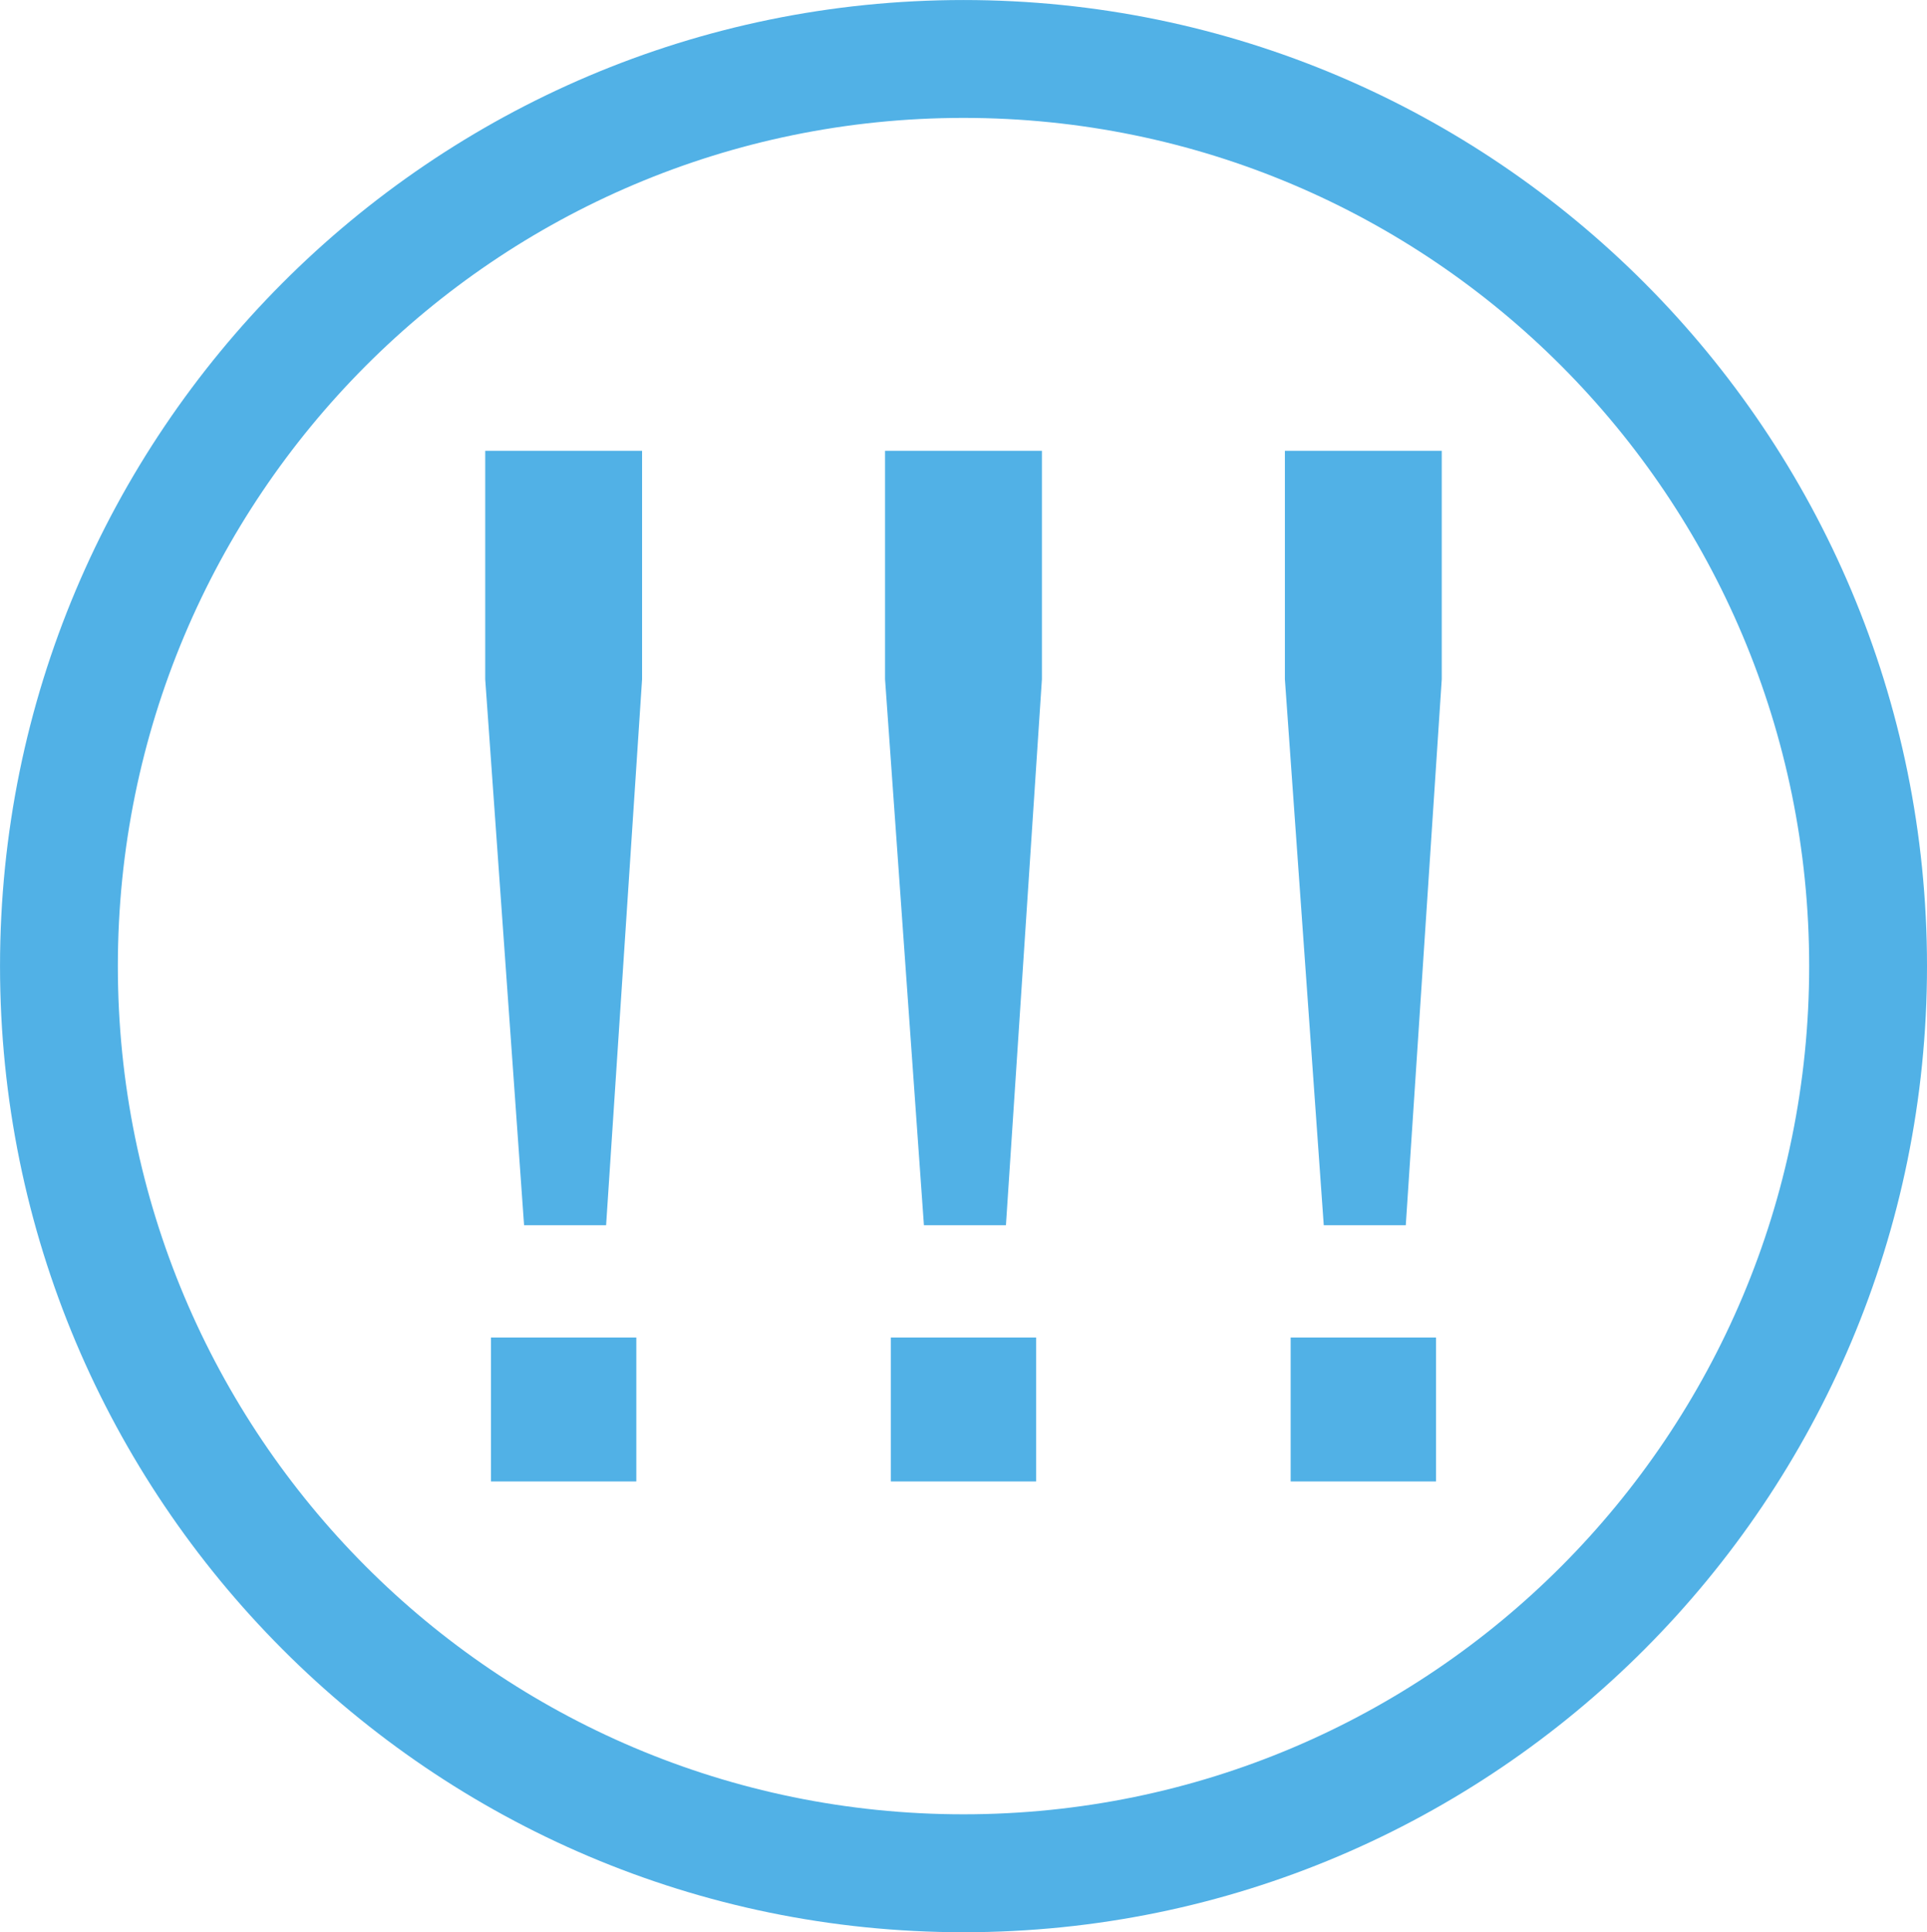
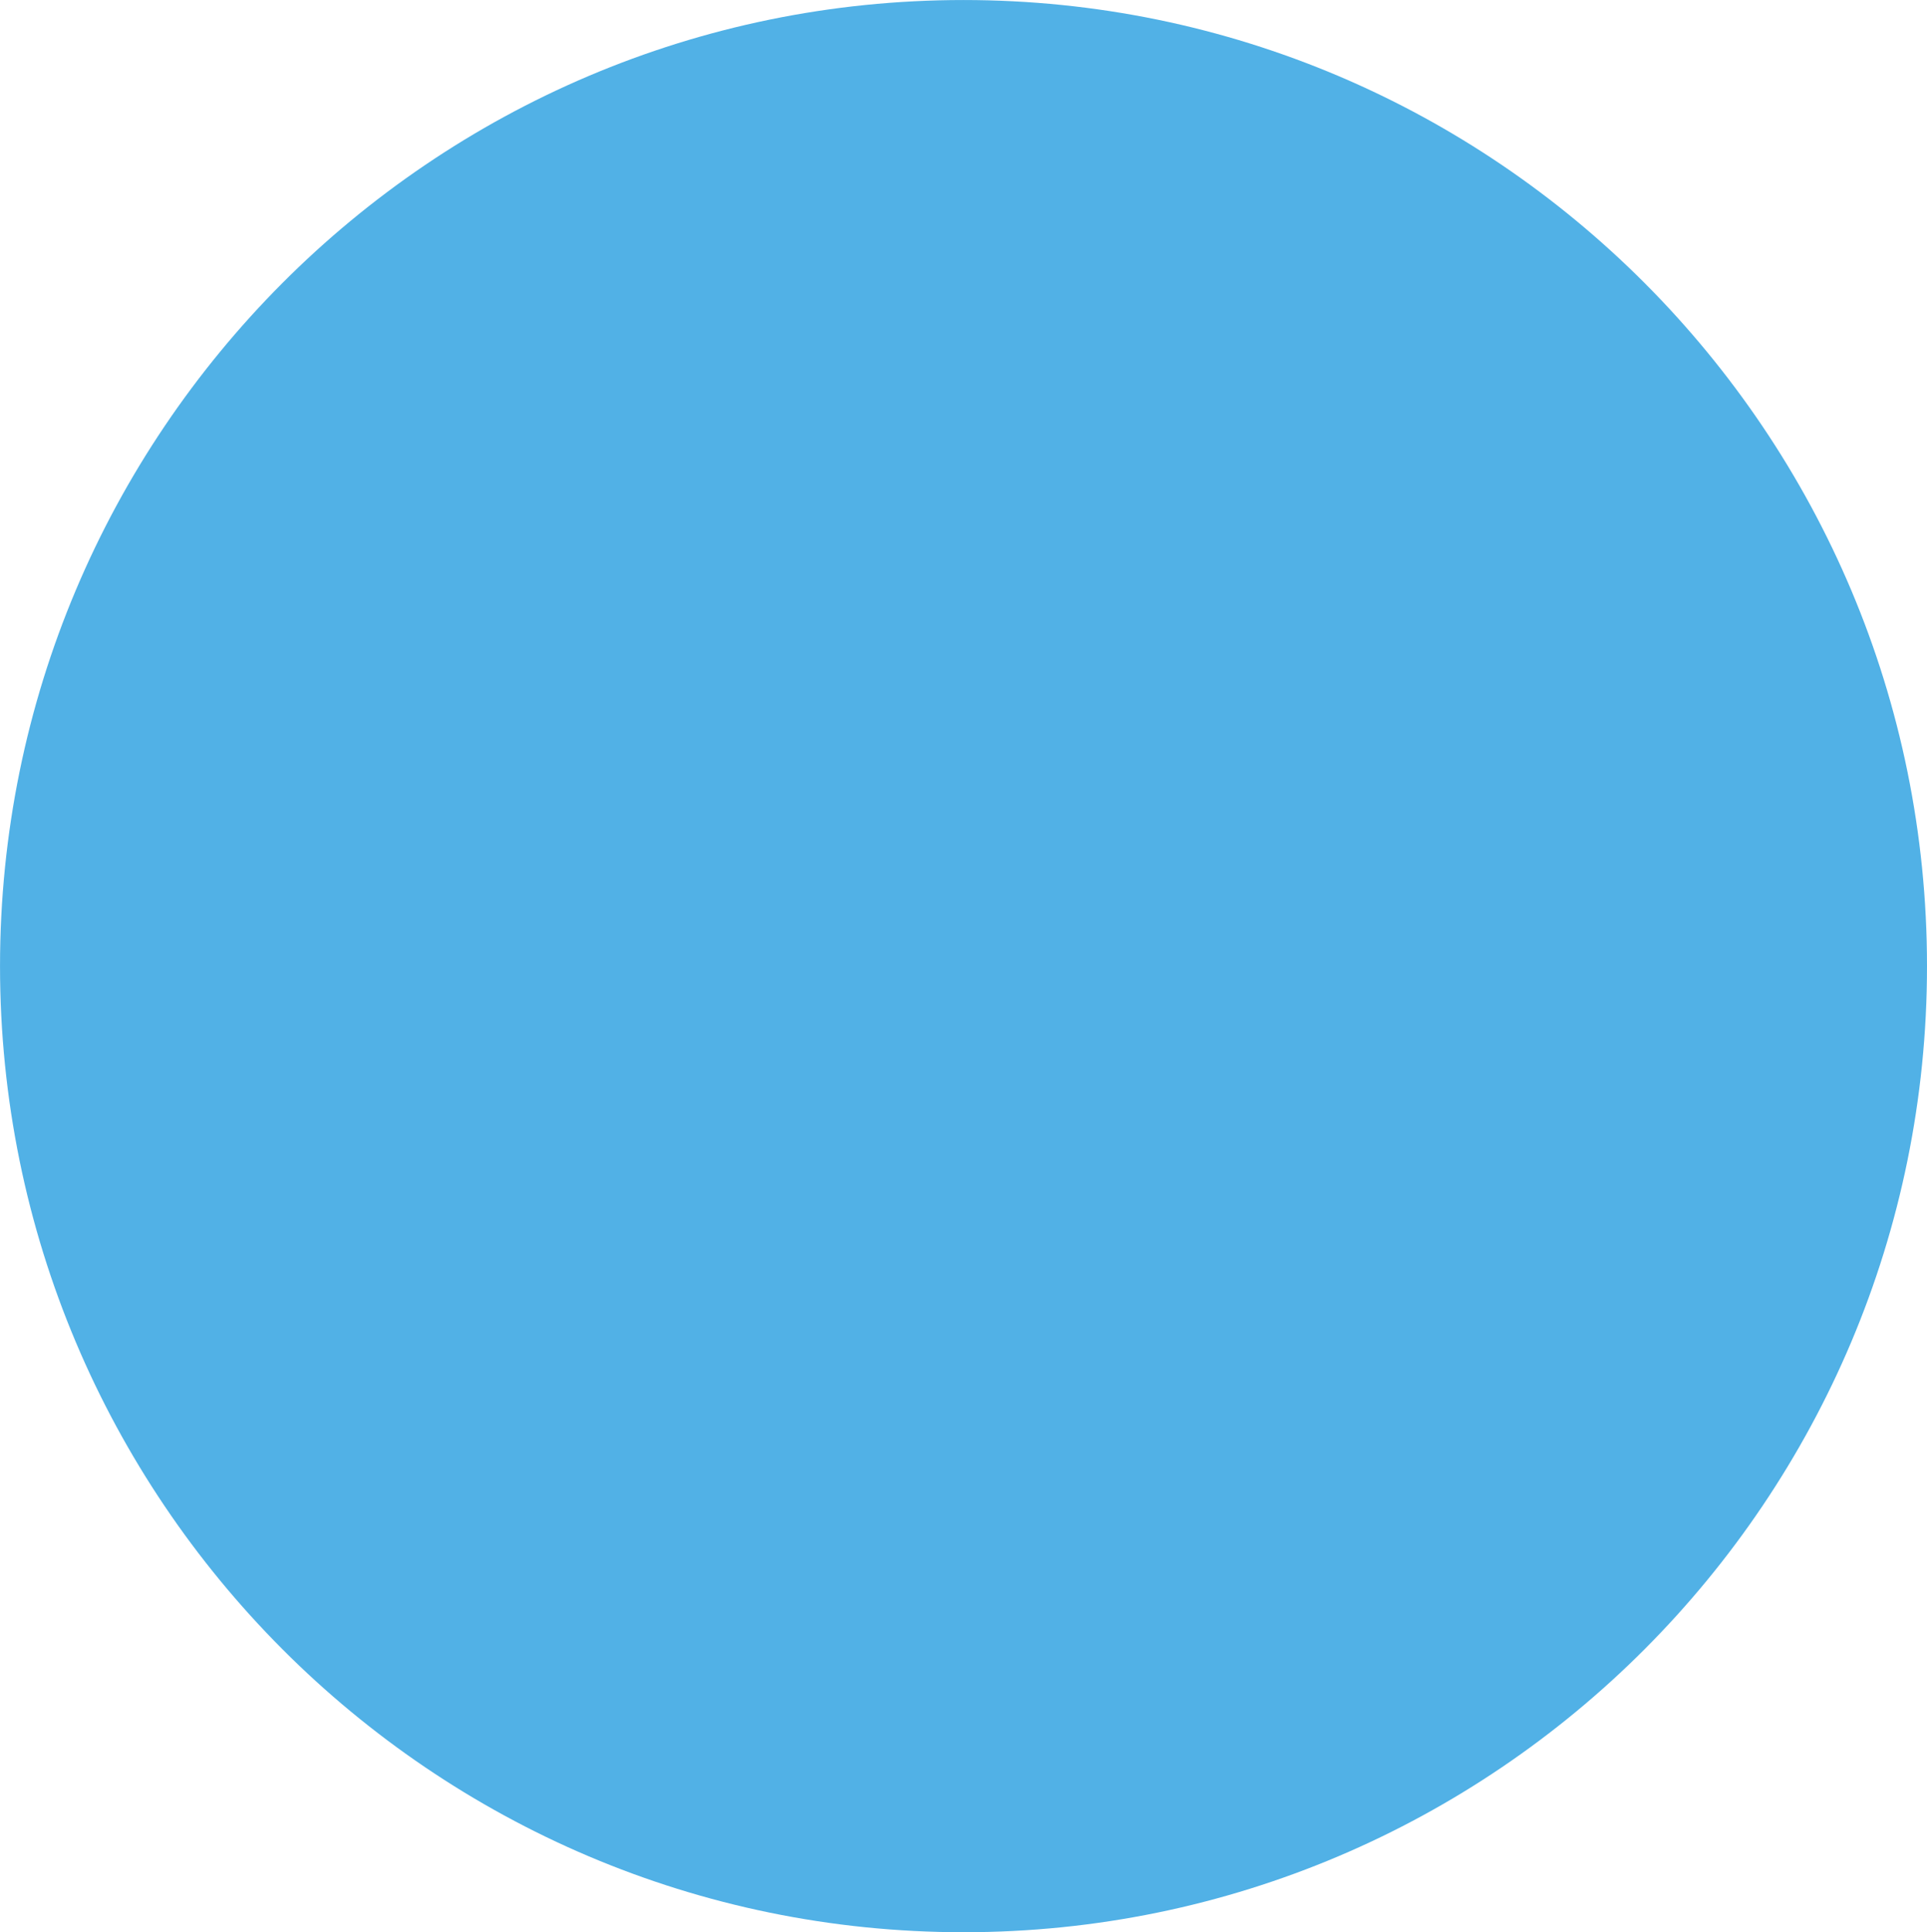
<svg xmlns="http://www.w3.org/2000/svg" xml:space="preserve" width="0.793in" height="0.795in" version="1.1" style="shape-rendering:geometricPrecision; text-rendering:geometricPrecision; image-rendering:optimizeQuality; fill-rule:evenodd; clip-rule:evenodd" viewBox="0 0 793.33 795.31">
  <defs>
    <style type="text/css">
   
    .fil0 {fill:none}
    .fil1 {fill:#51B1E6;fill-rule:nonzero}
   
  </style>
  </defs>
  <g id="Layer_x0020_1">
    <g id="_2401713594592">
-       <rect class="fil0" x="0.78" y="1.77" width="791.78" height="791.78" />
-       <path class="fil1" d="M396.67 0c109.47,0 208.67,44.56 280.48,116.57 71.78,71.98 116.18,171.37 116.18,281.09 0,109.72 -44.41,209.11 -116.18,281.09 -71.81,72.01 -171.01,116.57 -280.48,116.57 -109.47,0 -208.67,-44.56 -280.48,-116.57 -71.78,-71.98 -116.18,-171.37 -116.18,-281.09 0,-109.72 44.41,-209.11 116.18,-281.09 71.81,-72.01 171.01,-116.57 280.48,-116.57zm246.19 150.67c-62.93,-63.09 -150,-102.15 -246.19,-102.15 -96.19,0 -183.25,39.06 -246.19,102.15 -62.99,63.17 -101.96,150.5 -101.96,246.98 0,96.49 38.98,183.82 101.96,246.98 62.93,63.09 150,102.15 246.19,102.15 96.19,0 183.25,-39.06 246.19,-102.15 62.99,-63.17 101.96,-150.5 101.96,-246.98 0,-96.49 -38.98,-183.82 -101.96,-246.98z" />
-       <path class="fil1" d="M215.76 504.31l-16 -224.75 0 -94.01 64.58 0 0 94.01 -14.81 224.75 -33.77 0zm-13.63 105.46l0 -59.25 59.84 0 0 59.25 -59.84 0z" />
-       <path id="_1" class="fil1" d="M380.37 504.31l-16 -224.75 0 -94.01 64.58 0 0 94.01 -14.81 224.75 -33.77 0zm-13.63 105.46l0 -59.25 59.84 0 0 59.25 -59.84 0z" />
-       <path id="_2" class="fil1" d="M544.98 504.31l-16 -224.75 0 -94.01 64.58 0 0 94.01 -14.81 224.75 -33.77 0zm-13.63 105.46l0 -59.25 59.84 0 0 59.25 -59.84 0z" />
+       <path class="fil1" d="M396.67 0c109.47,0 208.67,44.56 280.48,116.57 71.78,71.98 116.18,171.37 116.18,281.09 0,109.72 -44.41,209.11 -116.18,281.09 -71.81,72.01 -171.01,116.57 -280.48,116.57 -109.47,0 -208.67,-44.56 -280.48,-116.57 -71.78,-71.98 -116.18,-171.37 -116.18,-281.09 0,-109.72 44.41,-209.11 116.18,-281.09 71.81,-72.01 171.01,-116.57 280.48,-116.57zm246.19 150.67z" />
    </g>
  </g>
</svg>